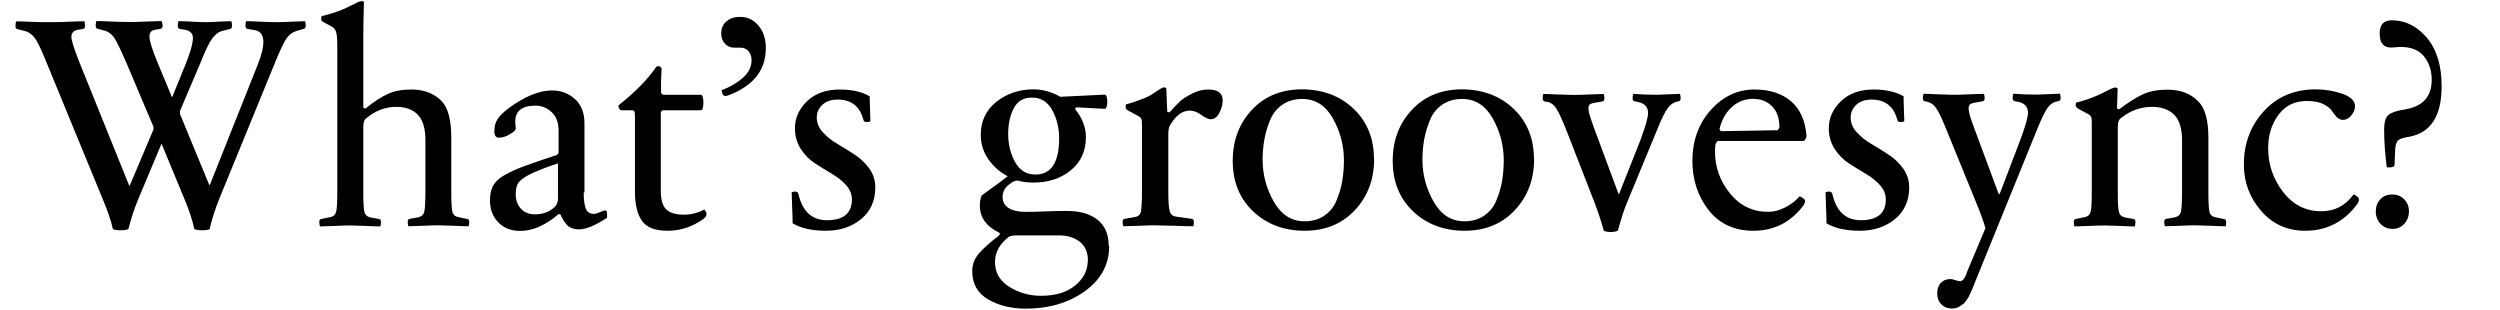
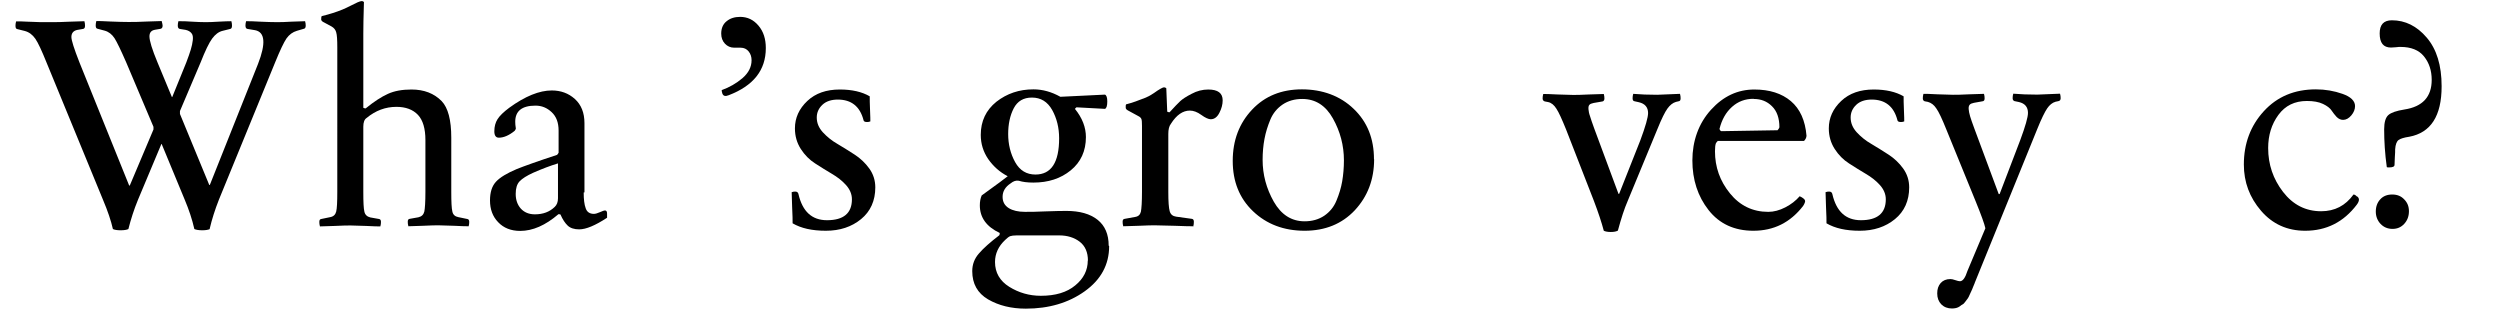
<svg xmlns="http://www.w3.org/2000/svg" id="_レイヤー_2" data-name="レイヤー_2" viewBox="0 0 161.43 20">
  <defs>
    <style>
      .cls-1 {
        fill: none;
      }
    </style>
  </defs>
  <g id="memo">
    <g>
      <g>
        <path d="M13.55,14.79c-.1.05-.27.08-.49.08s-.4-.03-.51-.08c-.14-.62-.35-1.25-.62-1.89l-1.49-3.6h-.02l-1.51,3.6c-.26.63-.46,1.26-.62,1.89-.1.05-.27.08-.5.08s-.4-.03-.5-.08c-.12-.53-.33-1.16-.64-1.89L3.01,4.05c-.31-.77-.55-1.29-.73-1.55-.18-.26-.41-.43-.68-.5l-.48-.12c-.08-.01-.12-.08-.12-.21,0-.09.01-.19.04-.29.18,0,.42,0,.73.02.31.01.59.02.84.03.25,0,.49,0,.71,0,.28,0,.68,0,1.19-.03.51-.02.82-.03.94-.03.03.1.04.2.04.29,0,.13-.04.2-.14.21l-.35.06c-.26.05-.39.21-.39.46,0,.21.17.75.52,1.64l3.21,7.95h.04l1.53-3.62v-.17l-1.76-4.16c-.35-.8-.6-1.32-.76-1.57-.16-.24-.37-.41-.63-.48l-.45-.12c-.09-.01-.13-.08-.13-.21,0-.09.01-.19.04-.29.13,0,.44,0,.92.03.48.02.87.03,1.15.03s.69,0,1.21-.03c.52-.02.83-.03.94-.03.04.15.06.25.06.29,0,.12-.04.19-.13.21l-.35.06c-.25.04-.37.18-.37.43,0,.28.17.84.52,1.68l.93,2.24h.02l.91-2.24c.13-.35.23-.62.29-.83.06-.21.11-.41.13-.61.02-.2,0-.35-.09-.45-.08-.1-.2-.17-.37-.21l-.37-.06c-.09-.01-.14-.08-.14-.21,0-.09.01-.19.04-.29.26,0,.55,0,.89.03.33.02.61.03.81.03.22,0,.51,0,.88-.03.37-.02.65-.03.84-.03.03.1.04.2.04.29,0,.13-.04.2-.12.21l-.48.12c-.26.06-.48.23-.68.5s-.45.79-.75,1.55l-1.33,3.13v.19l1.89,4.58h.04l3.11-7.81c.52-1.33.45-2.06-.19-2.18l-.48-.08c-.09-.01-.14-.08-.14-.21,0-.09.01-.19.04-.29.18,0,.49,0,.92.03.43.02.78.03,1.03.03s.57,0,.97-.03c.4-.02.7-.03.89-.03.03.1.04.2.04.29,0,.13-.05.2-.16.21l-.41.12c-.27.08-.49.24-.67.49-.17.25-.42.77-.74,1.56l-3.62,8.84c-.26.66-.46,1.29-.6,1.89Z" />
        <path d="M30.25,14.61c-.12,0-.42,0-.91-.03-.49-.02-.83-.03-1-.03s-.53,0-1.04.03c-.52.02-.83.03-.93.03-.03-.1-.04-.2-.04-.29,0-.12.04-.18.13-.19l.56-.1c.21-.05.33-.17.38-.37.04-.19.07-.62.07-1.28v-3.34c0-.73-.16-1.28-.48-1.62-.33-.35-.8-.52-1.39-.52-.71,0-1.35.24-1.93.72-.14.09-.21.28-.21.56v4.21c0,.66.02,1.08.07,1.28.04.19.17.32.38.37l.56.1c.09.01.13.08.13.19,0,.09-.01.19-.04.29-.12,0-.42,0-.91-.03-.49-.02-.83-.03-1-.03s-.53,0-1.04.03c-.52.02-.83.03-.95.03-.03-.1-.04-.2-.04-.29,0-.12.04-.18.13-.19l.58-.12c.21-.04.33-.16.38-.36.05-.2.07-.62.07-1.27V3.07c0-.49-.02-.82-.07-.98-.04-.16-.14-.29-.3-.38l-.54-.29c-.09-.05-.13-.11-.13-.17,0-.12.01-.19.04-.21.49-.12.94-.26,1.35-.43.15-.06.33-.15.51-.24.19-.1.34-.17.45-.22.12-.05.21-.08.27-.08.05,0,.1.02.14.06-.03.95-.04,1.64-.04,2.05v4.78s.08.04.15.04c.54-.44,1.02-.75,1.44-.94.42-.19.92-.28,1.52-.28.81,0,1.46.25,1.95.75.41.43.62,1.21.62,2.36v3.5c0,.64.02,1.07.07,1.27.04.2.17.32.38.36l.58.12c.09.01.13.08.13.19,0,.09-.01.19-.04.29Z" />
        <path d="M37.69,12.43c0,.44.04.78.13,1.02.08.24.26.36.53.36.1,0,.23-.04.39-.11.16-.07.26-.11.33-.11.09,0,.13.07.13.21,0,.04,0,.09,0,.15,0,.06,0,.09,0,.11-.76.5-1.36.75-1.8.75-.32,0-.57-.08-.74-.24s-.33-.4-.47-.72c-.01-.01-.06-.02-.13-.02-.84.72-1.66,1.08-2.47,1.08-.59,0-1.07-.19-1.42-.56-.36-.37-.53-.84-.53-1.41,0-.53.13-.93.39-1.21.26-.28.71-.55,1.35-.82.48-.19,1.34-.5,2.59-.91.04-.04.07-.08.1-.14v-1.43c0-.52-.15-.91-.45-1.19-.3-.28-.64-.42-1.04-.42-.88,0-1.31.35-1.31,1.04,0,.12.01.26.04.44-.01.05-.04.1-.08.15-.37.3-.71.44-1.02.44-.19,0-.29-.14-.29-.41,0-.31.07-.57.21-.79.14-.22.39-.46.75-.73,1.03-.75,1.95-1.12,2.75-1.12.58,0,1.08.18,1.49.55.41.37.62.89.62,1.56v4.47ZM36.03,12.79v-2.24c-.49.15-1.02.35-1.59.6-.42.19-.72.38-.89.56-.17.18-.25.45-.25.81,0,.39.11.7.33.95.22.24.52.37.91.37.53,0,.95-.16,1.28-.48.14-.13.21-.32.21-.56Z" />
-         <path d="M45.48,13.53c.05.06.09.12.12.17.06.15,0,.3-.17.43-.72.52-1.5.77-2.32.77s-1.35-.21-1.65-.63c-.3-.42-.46-1.04-.46-1.87v-4.81c0-.21-.01-.34-.04-.39-.03-.05-.08-.08-.16-.08h-.64c-.08,0-.13-.03-.17-.1-.04-.06-.06-.14-.06-.21,1.07-.85,1.88-1.67,2.42-2.46.04-.05.09-.08.16-.08s.13.04.21.12c-.03.59-.04,1.12-.04,1.59.01.04.06.08.13.14h2.47c.09.04.14.2.14.48,0,.31-.04.48-.14.52h-2.49c-.07.04-.1.08-.12.14v5.07c0,.57.12.96.35,1.19.23.23.61.34,1.14.34.48,0,.92-.11,1.31-.33Z" />
        <path d="M49.45,3.11c0,1.42-.8,2.43-2.4,3.04-.22.09-.35.05-.41-.12-.03-.1-.04-.17-.04-.21.5-.18.95-.44,1.34-.77.39-.34.59-.72.59-1.16,0-.22-.06-.41-.19-.57-.13-.16-.3-.24-.52-.24-.05,0-.12,0-.21,0-.09,0-.16,0-.19,0-.25,0-.45-.09-.61-.26-.16-.17-.24-.39-.24-.65,0-.35.12-.62.35-.8.23-.19.52-.28.87-.28.48,0,.87.19,1.19.57.32.38.47.86.47,1.44Z" />
        <path d="M56.52,12.1c0,.86-.31,1.55-.92,2.05s-1.37.75-2.27.75-1.6-.16-2.15-.48c0-.17,0-.52-.03-1.05-.02-.53-.03-.85-.03-.96.08-.03.16-.04.23-.04.12,0,.19.06.21.17.26,1.12.87,1.68,1.84,1.68,1.07,0,1.61-.45,1.61-1.35,0-.33-.13-.64-.38-.92-.25-.28-.56-.52-.92-.73s-.72-.44-1.08-.67c-.36-.23-.67-.54-.92-.93-.25-.39-.38-.83-.38-1.33,0-.68.27-1.27.8-1.77.53-.5,1.23-.74,2.1-.74.79,0,1.43.15,1.93.44,0,.18,0,.47.02.88s.02.65.02.74c-.08.03-.15.04-.21.04-.14,0-.22-.04-.23-.12-.23-.89-.79-1.33-1.66-1.33-.42,0-.76.11-1,.34-.24.23-.36.5-.36.82,0,.35.13.66.39.95.26.28.57.54.94.75.37.22.74.45,1.11.69.37.24.69.54.95.9.26.36.39.77.39,1.22Z" />
        <path d="M71.62,15.89c0,1.2-.53,2.17-1.58,2.92-1.05.75-2.32,1.12-3.8,1.12-.94,0-1.75-.2-2.44-.6-.68-.4-1.02-1.01-1.02-1.82,0-.43.14-.81.43-1.14.29-.34.73-.73,1.32-1.18.03-.06.03-.12.02-.15-.85-.4-1.28-.99-1.28-1.78,0-.24.04-.46.12-.64.98-.71,1.54-1.12,1.68-1.24-.52-.27-.93-.64-1.26-1.11-.32-.47-.48-.99-.48-1.56,0-.89.34-1.6,1.01-2.14.68-.53,1.47-.8,2.39-.8.59,0,1.17.16,1.74.48l2.88-.14c.1.04.15.19.15.44,0,.28-.05.44-.15.48l-1.84-.1s-.07.06-.1.1c.48.59.71,1.2.71,1.82,0,.9-.33,1.62-.98,2.15-.65.53-1.45.79-2.41.79-.39,0-.7-.04-.95-.12-.18-.03-.35.03-.52.17-.35.23-.52.52-.52.87,0,.32.13.56.4.73.26.16.61.24,1.04.24.32,0,.77,0,1.33-.03.57-.02,1.02-.03,1.35-.03.86,0,1.53.19,2.01.57.48.38.72.94.72,1.67ZM70.25,16.83c0-.54-.18-.95-.53-1.22s-.8-.41-1.32-.41h-2.75c-.19,0-.33.02-.42.05-.08.03-.19.11-.32.24-.44.41-.66.89-.66,1.43,0,.68.31,1.22.92,1.6s1.29.58,2.04.58c.94,0,1.68-.22,2.22-.67.54-.44.81-.98.81-1.61ZM68.39,8.93c0-.68-.15-1.29-.45-1.83-.3-.53-.73-.8-1.31-.8-.54,0-.93.23-1.17.69-.24.46-.36,1.02-.36,1.67s.15,1.27.45,1.81c.3.54.74.8,1.31.8,1.02,0,1.53-.78,1.53-2.34Z" />
        <path d="M77.02,14.61c-.12,0-.5,0-1.16-.03-.66-.02-1.08-.03-1.26-.03s-.54,0-1.08.03c-.54.02-.87.03-.99.03-.03-.1-.04-.2-.04-.29,0-.12.04-.18.14-.19l.66-.12c.21-.03.33-.14.38-.34.04-.2.07-.63.07-1.29v-4.25c0-.23-.01-.38-.04-.45-.03-.07-.09-.13-.19-.18l-.68-.37c-.09-.05-.14-.11-.14-.17v-.14l.02-.08c.39-.1.81-.25,1.28-.44.18-.08.35-.17.52-.29.17-.12.3-.21.41-.27.1-.06.19-.1.25-.1.05,0,.1.02.14.06l.06,1.51s.08.04.15.04c.32-.35.55-.59.69-.72.14-.13.38-.29.73-.47.35-.19.71-.28,1.08-.28.62,0,.93.23.93.7,0,.26-.07.53-.21.8-.14.28-.33.42-.56.42-.14,0-.35-.09-.61-.28-.26-.19-.51-.28-.74-.28-.45,0-.86.28-1.22.85-.12.15-.17.37-.17.66v3.75c0,.62.03,1.03.09,1.24.06.21.2.32.42.35l1.01.14c.09.01.13.08.13.19,0,.1-.01.21-.04.31Z" />
        <path d="M88.73,10.28c0,1.31-.42,2.41-1.25,3.3-.83.88-1.91,1.32-3.24,1.32s-2.45-.42-3.33-1.26c-.88-.84-1.31-1.92-1.31-3.25s.42-2.43,1.25-3.31c.83-.88,1.9-1.31,3.22-1.31s2.47.42,3.34,1.26c.88.84,1.31,1.92,1.31,3.25ZM86.78,10.36c0-.97-.24-1.87-.71-2.71-.47-.84-1.13-1.26-1.98-1.26-.49,0-.91.12-1.27.36-.35.24-.62.56-.79.97s-.3.82-.38,1.25c-.08.43-.12.88-.12,1.35,0,.95.24,1.85.72,2.7.48.84,1.14,1.27,1.99,1.27.49,0,.91-.12,1.27-.36.35-.24.62-.56.79-.98.17-.41.3-.83.37-1.25.07-.42.11-.87.11-1.34Z" />
-         <path d="M99.06,10.28c0,1.31-.42,2.41-1.25,3.3-.83.88-1.91,1.32-3.24,1.32s-2.45-.42-3.33-1.26c-.88-.84-1.31-1.92-1.31-3.25s.42-2.43,1.25-3.31c.83-.88,1.9-1.31,3.22-1.31s2.47.42,3.34,1.26c.88.84,1.31,1.92,1.31,3.25ZM97.1,10.36c0-.97-.24-1.87-.71-2.71-.47-.84-1.13-1.26-1.98-1.26-.49,0-.91.12-1.27.36-.35.24-.62.56-.79.97s-.3.82-.38,1.25c-.08.43-.12.88-.12,1.35,0,.95.24,1.85.72,2.7.48.84,1.14,1.27,1.99,1.27.49,0,.91-.12,1.27-.36.35-.24.62-.56.79-.98.17-.41.3-.83.37-1.25.07-.42.11-.87.11-1.34Z" />
        <path d="M104.45,14.9c-.09.05-.24.08-.44.08s-.35-.03-.45-.08c-.14-.53-.35-1.17-.64-1.93l-1.8-4.62c-.26-.64-.46-1.09-.62-1.33-.15-.24-.33-.39-.54-.43l-.21-.04c-.09-.03-.14-.09-.14-.19,0-.09.01-.19.04-.29.12,0,.42,0,.91.03.49.02.83.03,1.01.03s.53,0,1.04-.03c.52-.02.83-.03.95-.03.03.1.04.2.04.29,0,.1-.04.17-.12.19l-.58.1c-.13.03-.22.06-.27.12-.05.05-.07.15-.06.28s.04.29.1.45c.05.17.14.43.27.79l1.57,4.23h.04l1.37-3.46c.33-.89.5-1.48.5-1.76,0-.37-.2-.61-.6-.7l-.27-.06c-.09-.01-.13-.08-.13-.19,0-.09.01-.19.04-.29.46.04.98.06,1.55.06.05,0,.54-.02,1.47-.06.03.1.04.2.04.29,0,.12-.04.18-.13.19l-.17.04c-.21.06-.39.21-.55.43-.16.22-.38.66-.65,1.33l-1.91,4.62c-.22.5-.43,1.15-.64,1.93Z" />
        <path d="M116.22,12.68s.11.04.21.12c.09.06.13.13.13.19s-.04.17-.13.31c-.83,1.07-1.89,1.6-3.21,1.6-1.22,0-2.19-.44-2.89-1.33-.7-.89-1.05-1.96-1.05-3.21s.4-2.39,1.2-3.27c.8-.88,1.73-1.31,2.8-1.31.98,0,1.77.25,2.36.75s.93,1.25,1.01,2.24c-.01.13-.07.24-.16.33h-5.57c-.05.05-.09.1-.12.15-.04.1-.06.28-.06.52,0,1.02.32,1.92.97,2.72.64.79,1.47,1.19,2.47,1.19.36,0,.73-.1,1.1-.29.37-.19.68-.43.93-.72ZM113.23,6.38c-.54,0-1,.17-1.39.52s-.66.82-.81,1.43c.03.08.06.12.12.14l3.63-.06c.06-.06.1-.13.12-.19,0-.59-.16-1.05-.48-1.36-.32-.32-.71-.47-1.18-.47Z" />
        <path d="M123.28,12.1c0,.86-.31,1.55-.92,2.05s-1.37.75-2.27.75-1.6-.16-2.15-.48c0-.17,0-.52-.03-1.05-.02-.53-.03-.85-.03-.96.08-.03.16-.04.23-.04.12,0,.19.06.21.17.26,1.12.87,1.68,1.84,1.68,1.07,0,1.61-.45,1.61-1.35,0-.33-.13-.64-.38-.92-.25-.28-.56-.52-.92-.73s-.72-.44-1.08-.67c-.36-.23-.67-.54-.92-.93-.25-.39-.38-.83-.38-1.33,0-.68.27-1.27.8-1.77.53-.5,1.23-.74,2.1-.74.79,0,1.43.15,1.93.44,0,.18,0,.47.02.88s.02.65.02.74c-.08.03-.15.04-.21.04-.14,0-.22-.04-.23-.12-.23-.89-.79-1.33-1.66-1.33-.42,0-.76.11-1,.34-.24.23-.36.5-.36.82,0,.35.13.66.39.95.26.28.57.54.94.75.37.22.74.45,1.11.69.37.24.69.54.95.9.26.36.39.77.39,1.22Z" />
        <path d="M127.51,18.28s-.04.11-.1.24c-.05.14-.09.22-.11.26s-.05.12-.11.24c-.05.12-.09.2-.12.24-.03.04-.08.11-.15.2s-.12.16-.18.19c-.06.03-.12.07-.19.13-.07.05-.15.09-.24.11-.09.02-.18.03-.27.03-.28,0-.51-.09-.69-.27-.17-.18-.26-.41-.26-.7s.07-.49.22-.67c.15-.17.36-.26.63-.26.08,0,.18.02.32.07.14.05.24.07.3.07.18,0,.34-.22.48-.66l1.16-2.76c-.06-.28-.27-.86-.62-1.72l-1.91-4.68c-.27-.67-.48-1.12-.64-1.34-.15-.23-.33-.36-.54-.42l-.21-.04c-.08-.03-.12-.09-.12-.19,0-.09.01-.19.04-.29.12,0,.42,0,.9.03.48.02.82.03,1,.03.19,0,.55,0,1.06-.03.51-.02.83-.03.95-.03.03.1.04.2.04.29,0,.12-.04.18-.13.19l-.56.1c-.13.03-.22.06-.27.12-.05.05-.08.15-.07.28s.04.29.09.46.14.43.27.78l1.58,4.25h.06l1.33-3.48c.33-.89.5-1.48.5-1.76,0-.37-.19-.61-.58-.7l-.29-.06c-.08-.03-.12-.09-.12-.19,0-.09.01-.19.04-.29.46.04.98.06,1.55.06.05,0,.54-.02,1.47-.06.03.1.04.2.04.29,0,.1-.04.17-.14.19l-.19.04c-.21.06-.39.21-.54.43-.15.22-.37.66-.64,1.33l-4.04,9.94Z" />
-         <path d="M143.68,14.61c-.12,0-.42,0-.91-.03-.49-.02-.83-.03-1.01-.03s-.53,0-1.03.03c-.51.02-.82.03-.94.03-.03-.1-.04-.2-.04-.29,0-.12.05-.18.14-.19l.56-.1c.21-.05.33-.17.38-.37.04-.19.07-.62.07-1.28v-3.34c0-.73-.17-1.28-.5-1.62-.35-.35-.83-.52-1.43-.52-.74,0-1.41.24-2.01.72-.14.09-.21.28-.21.56v4.21c0,.66.02,1.08.07,1.28.04.19.17.32.38.37l.56.1c.09.01.13.08.13.19,0,.09-.01.19-.04.29-.12,0-.42,0-.91-.03-.49-.02-.83-.03-1-.03s-.53,0-1.04.03c-.52.02-.83.03-.95.03-.03-.1-.04-.2-.04-.29,0-.12.04-.18.13-.19l.58-.12c.21-.04.33-.16.38-.36.05-.2.07-.62.07-1.27v-4.39c0-.23-.01-.38-.04-.45-.03-.07-.09-.13-.19-.18l-.68-.37c-.09-.08-.13-.14-.13-.19,0-.1.01-.17.04-.19.4-.09.83-.23,1.3-.43.15-.06.33-.15.51-.24s.33-.17.45-.22c.11-.05.2-.08.26-.08s.12.02.15.06l-.04,1.3s.08.04.15.04c.58-.44,1.09-.76,1.52-.96.43-.2.96-.3,1.58-.3.84,0,1.5.25,1.99.75.44.43.66,1.21.66,2.36v3.5c0,.64.02,1.07.07,1.27.04.2.17.32.38.36l.58.12c.08.03.12.09.12.19,0,.09-.01.19-.04.29Z" />
        <path d="M152.2,12.68c.17.12.16.3-.02.54-.85,1.12-1.96,1.68-3.33,1.68-1.16,0-2.11-.43-2.85-1.29-.74-.86-1.11-1.85-1.11-2.99,0-1.35.43-2.5,1.29-3.44.86-.94,1.98-1.41,3.36-1.41.61,0,1.18.1,1.72.29s.81.46.81.79c0,.21-.08.41-.24.6s-.34.29-.53.29c-.15,0-.29-.06-.42-.19-.12-.13-.23-.27-.33-.42-.1-.15-.28-.29-.55-.42-.27-.13-.62-.19-1.04-.19-.79,0-1.4.3-1.84.9-.44.6-.66,1.31-.66,2.14,0,1.06.32,2,.96,2.83.64.83,1.46,1.25,2.46,1.25.88,0,1.57-.36,2.09-1.08.06,0,.14.04.21.12Z" />
        <path d="M155.55,13.64c0,.32-.1.59-.3.81s-.45.33-.76.33-.57-.11-.77-.32-.31-.48-.31-.8.1-.59.29-.79c.19-.21.45-.31.77-.31s.57.1.77.31c.21.21.31.46.31.77ZM157.66,5.58c0,1.91-.7,2.99-2.09,3.25-.34.05-.56.12-.69.21-.12.09-.2.29-.22.6,0,.1,0,.27-.02.5-.01.23-.02.4-.02.5,0,.12-.12.17-.35.17-.08,0-.13,0-.15-.02-.12-.86-.17-1.68-.17-2.44,0-.45.09-.76.27-.92.18-.16.53-.28,1.04-.36,1.17-.18,1.76-.82,1.76-1.91,0-.61-.17-1.11-.5-1.52s-.84-.61-1.51-.61c-.07,0-.17,0-.3.02-.14.01-.24.02-.32.02-.49,0-.73-.3-.73-.91,0-.57.26-.85.79-.85.86,0,1.61.37,2.25,1.12.64.75.96,1.79.96,3.13Z" />
      </g>
      <rect class="cls-1" width="161.43" height="20" />
    </g>
  </g>
</svg>